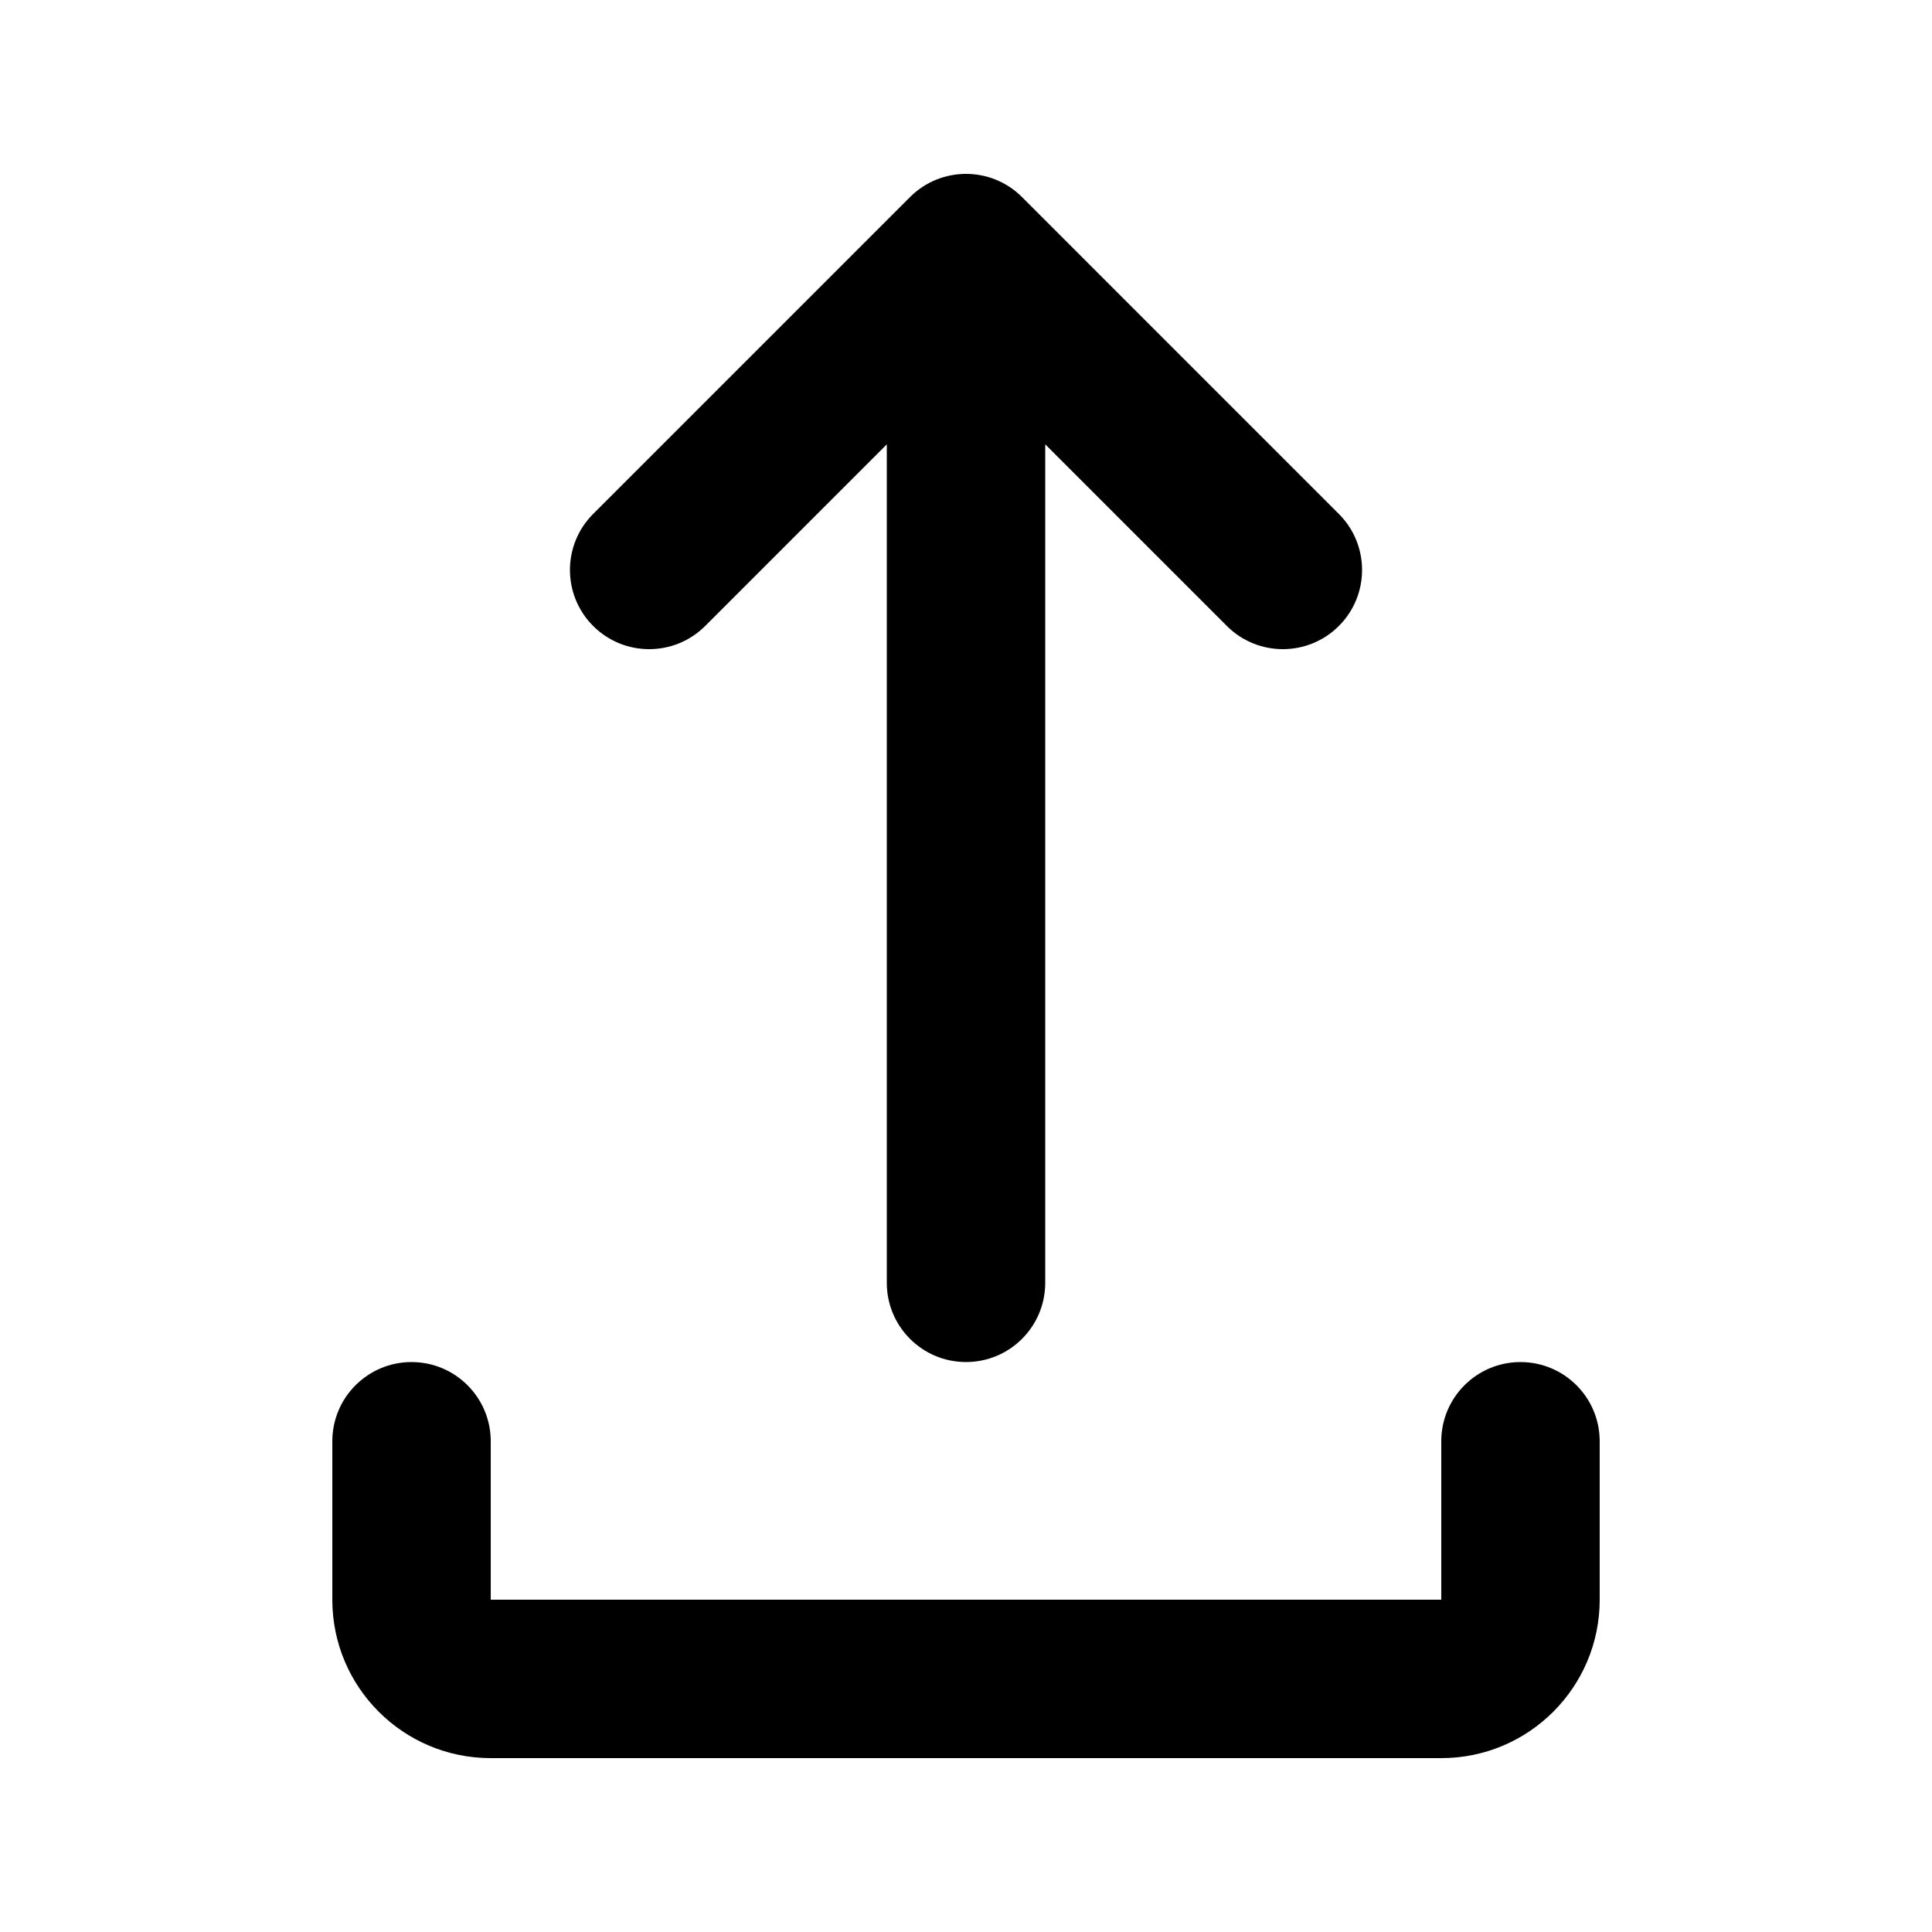
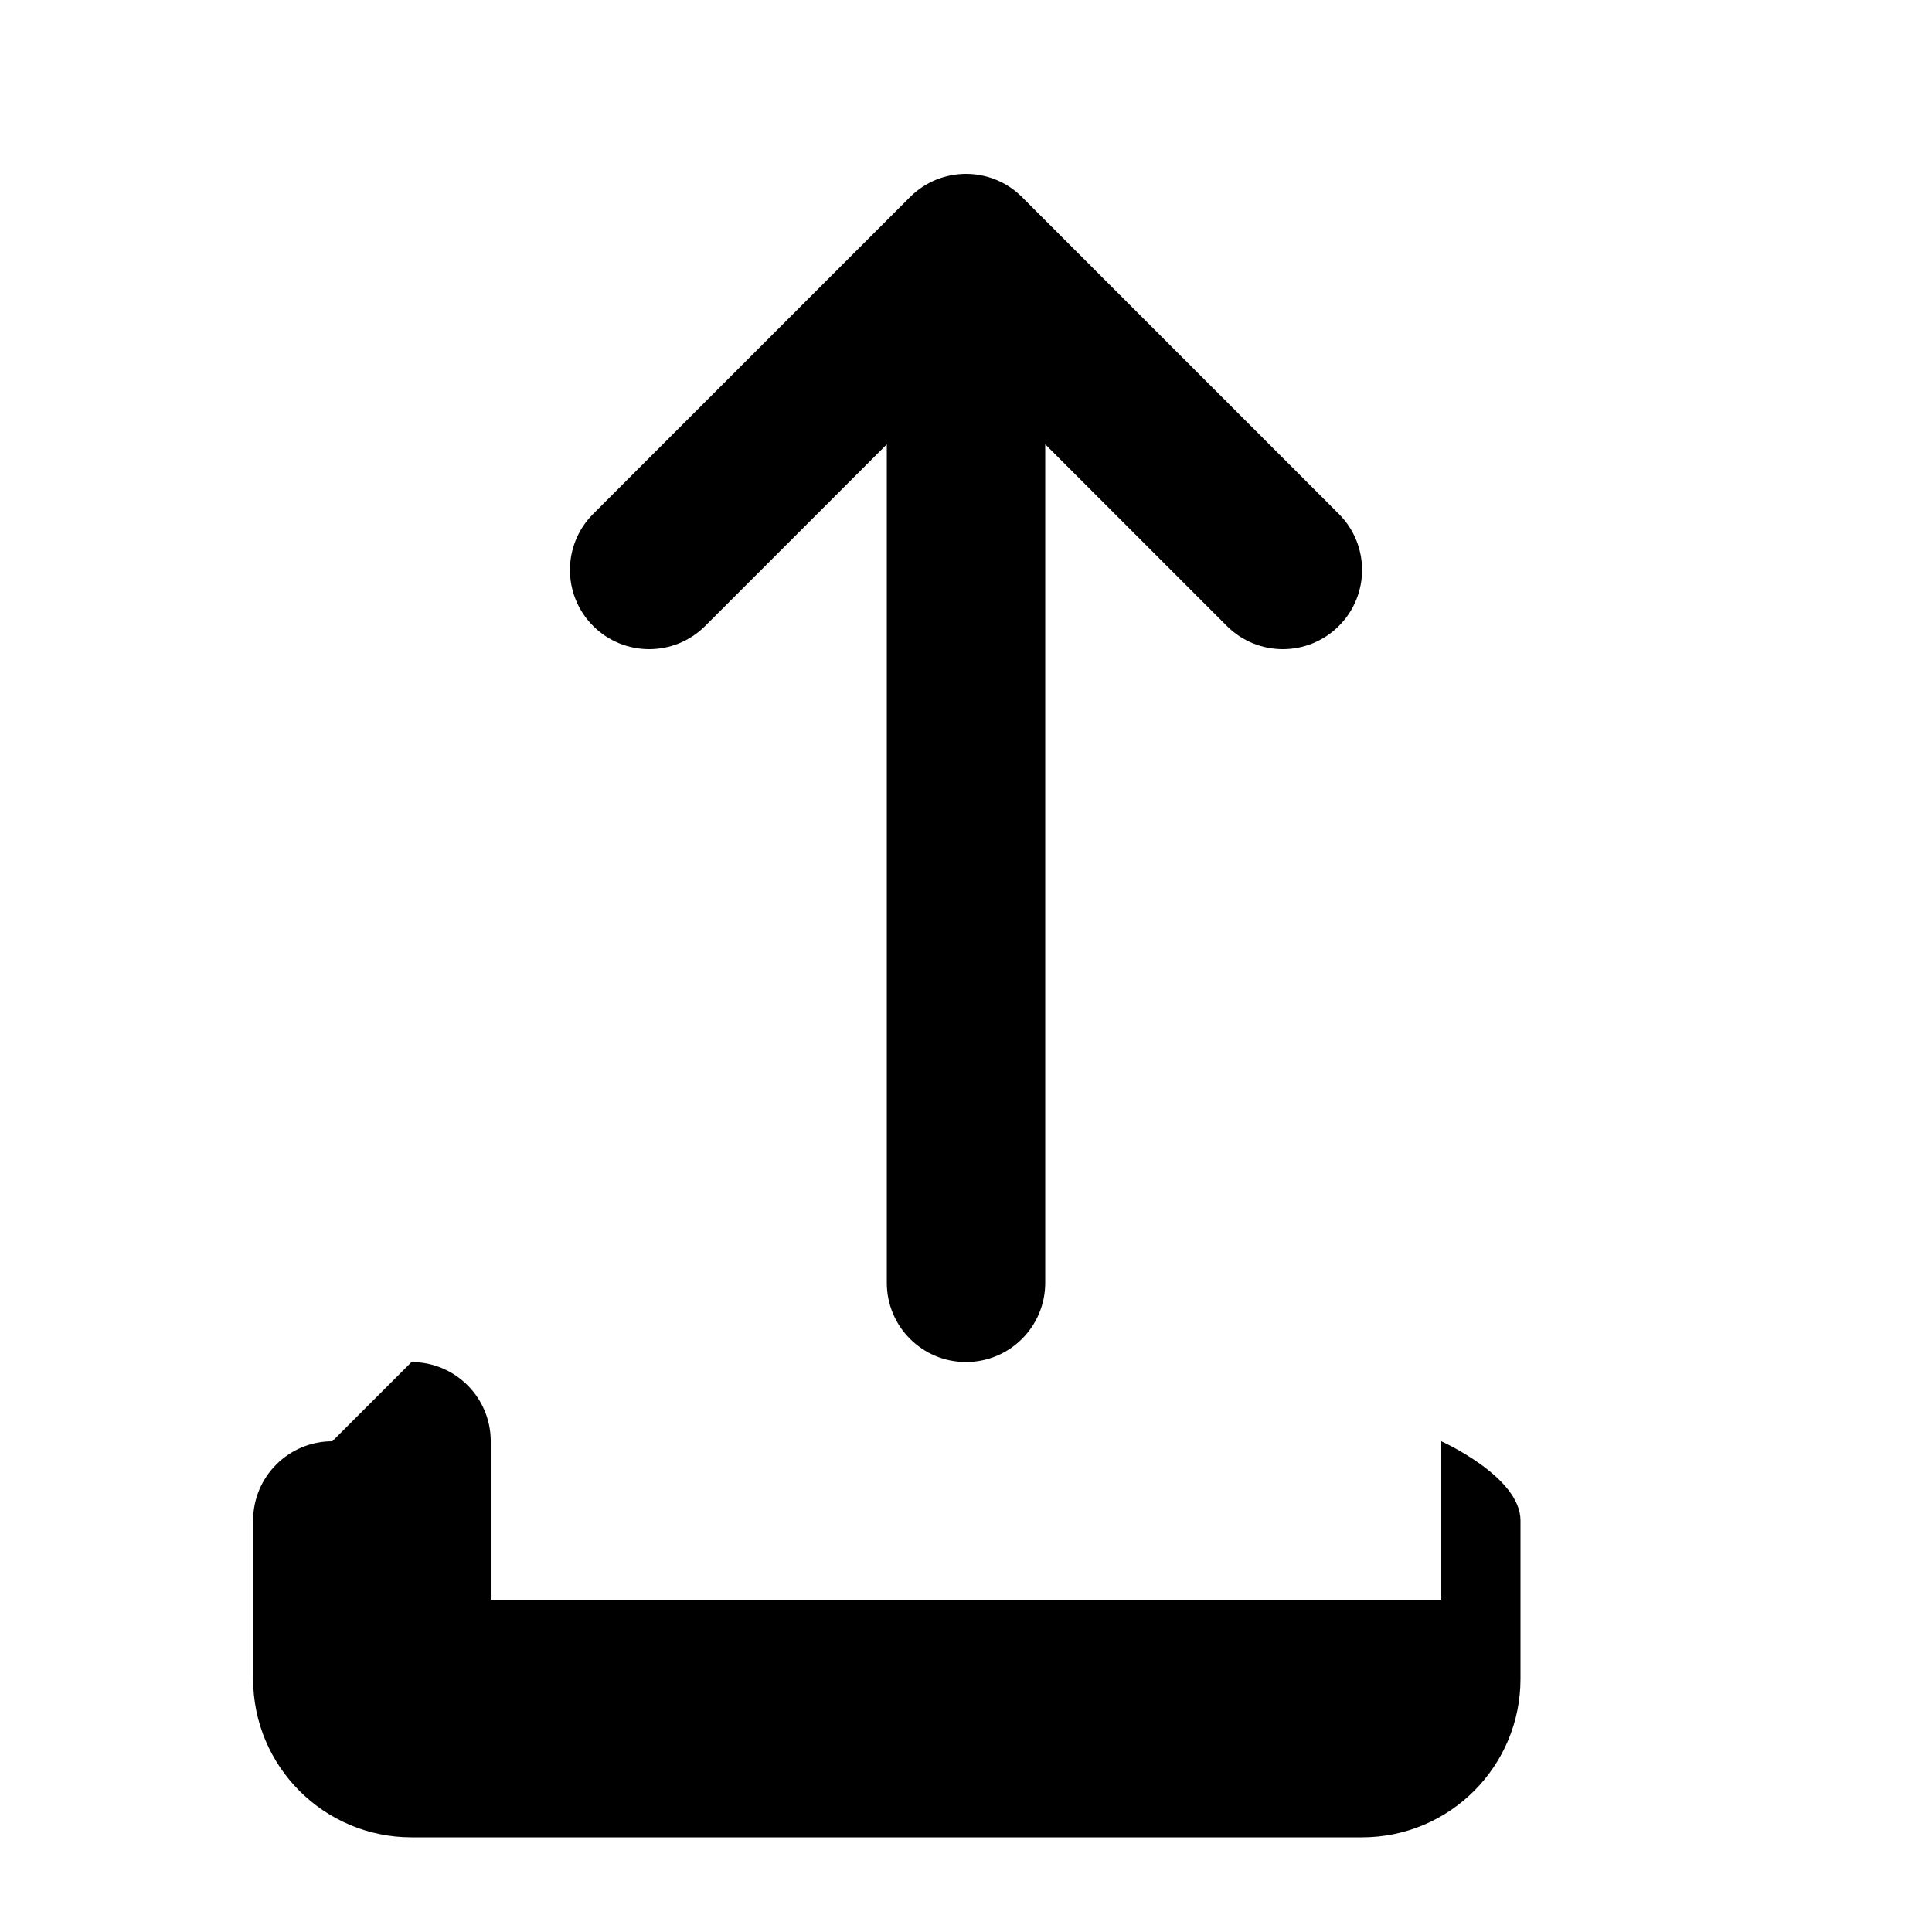
<svg xmlns="http://www.w3.org/2000/svg" fill="#000000" width="800px" height="800px" version="1.1" viewBox="144 144 512 512">
-   <path d="m385.16 196.23c8.195-8.199 21.488-8.199 29.688 0l83.965 83.969c8.199 8.195 8.199 21.488 0 29.688-8.195 8.195-21.488 8.195-29.684 0l-48.133-48.133v222.21c0 11.598-9.398 20.992-20.992 20.992s-20.992-9.395-20.992-20.992v-222.21l-48.133 48.133c-8.199 8.195-21.492 8.195-29.688 0-8.199-8.199-8.199-21.492 0-29.688zm-132.1 308.73c11.594 0 20.992 9.398 20.992 20.992v41.984h251.9v-41.984c0-11.594 9.398-20.992 20.992-20.992s20.992 9.398 20.992 20.992v41.984c0 23.188-18.793 41.984-41.984 41.984h-251.9c-23.188 0-41.984-18.797-41.984-41.984v-41.984c0-11.594 9.398-20.992 20.992-20.992z" />
+   <path d="m385.16 196.23c8.195-8.199 21.488-8.199 29.688 0l83.965 83.969c8.199 8.195 8.199 21.488 0 29.688-8.195 8.195-21.488 8.195-29.684 0l-48.133-48.133v222.21c0 11.598-9.398 20.992-20.992 20.992s-20.992-9.395-20.992-20.992v-222.21l-48.133 48.133c-8.199 8.195-21.492 8.195-29.688 0-8.199-8.199-8.199-21.492 0-29.688zm-132.1 308.73c11.594 0 20.992 9.398 20.992 20.992v41.984h251.9v-41.984s20.992 9.398 20.992 20.992v41.984c0 23.188-18.793 41.984-41.984 41.984h-251.9c-23.188 0-41.984-18.797-41.984-41.984v-41.984c0-11.594 9.398-20.992 20.992-20.992z" />
</svg>